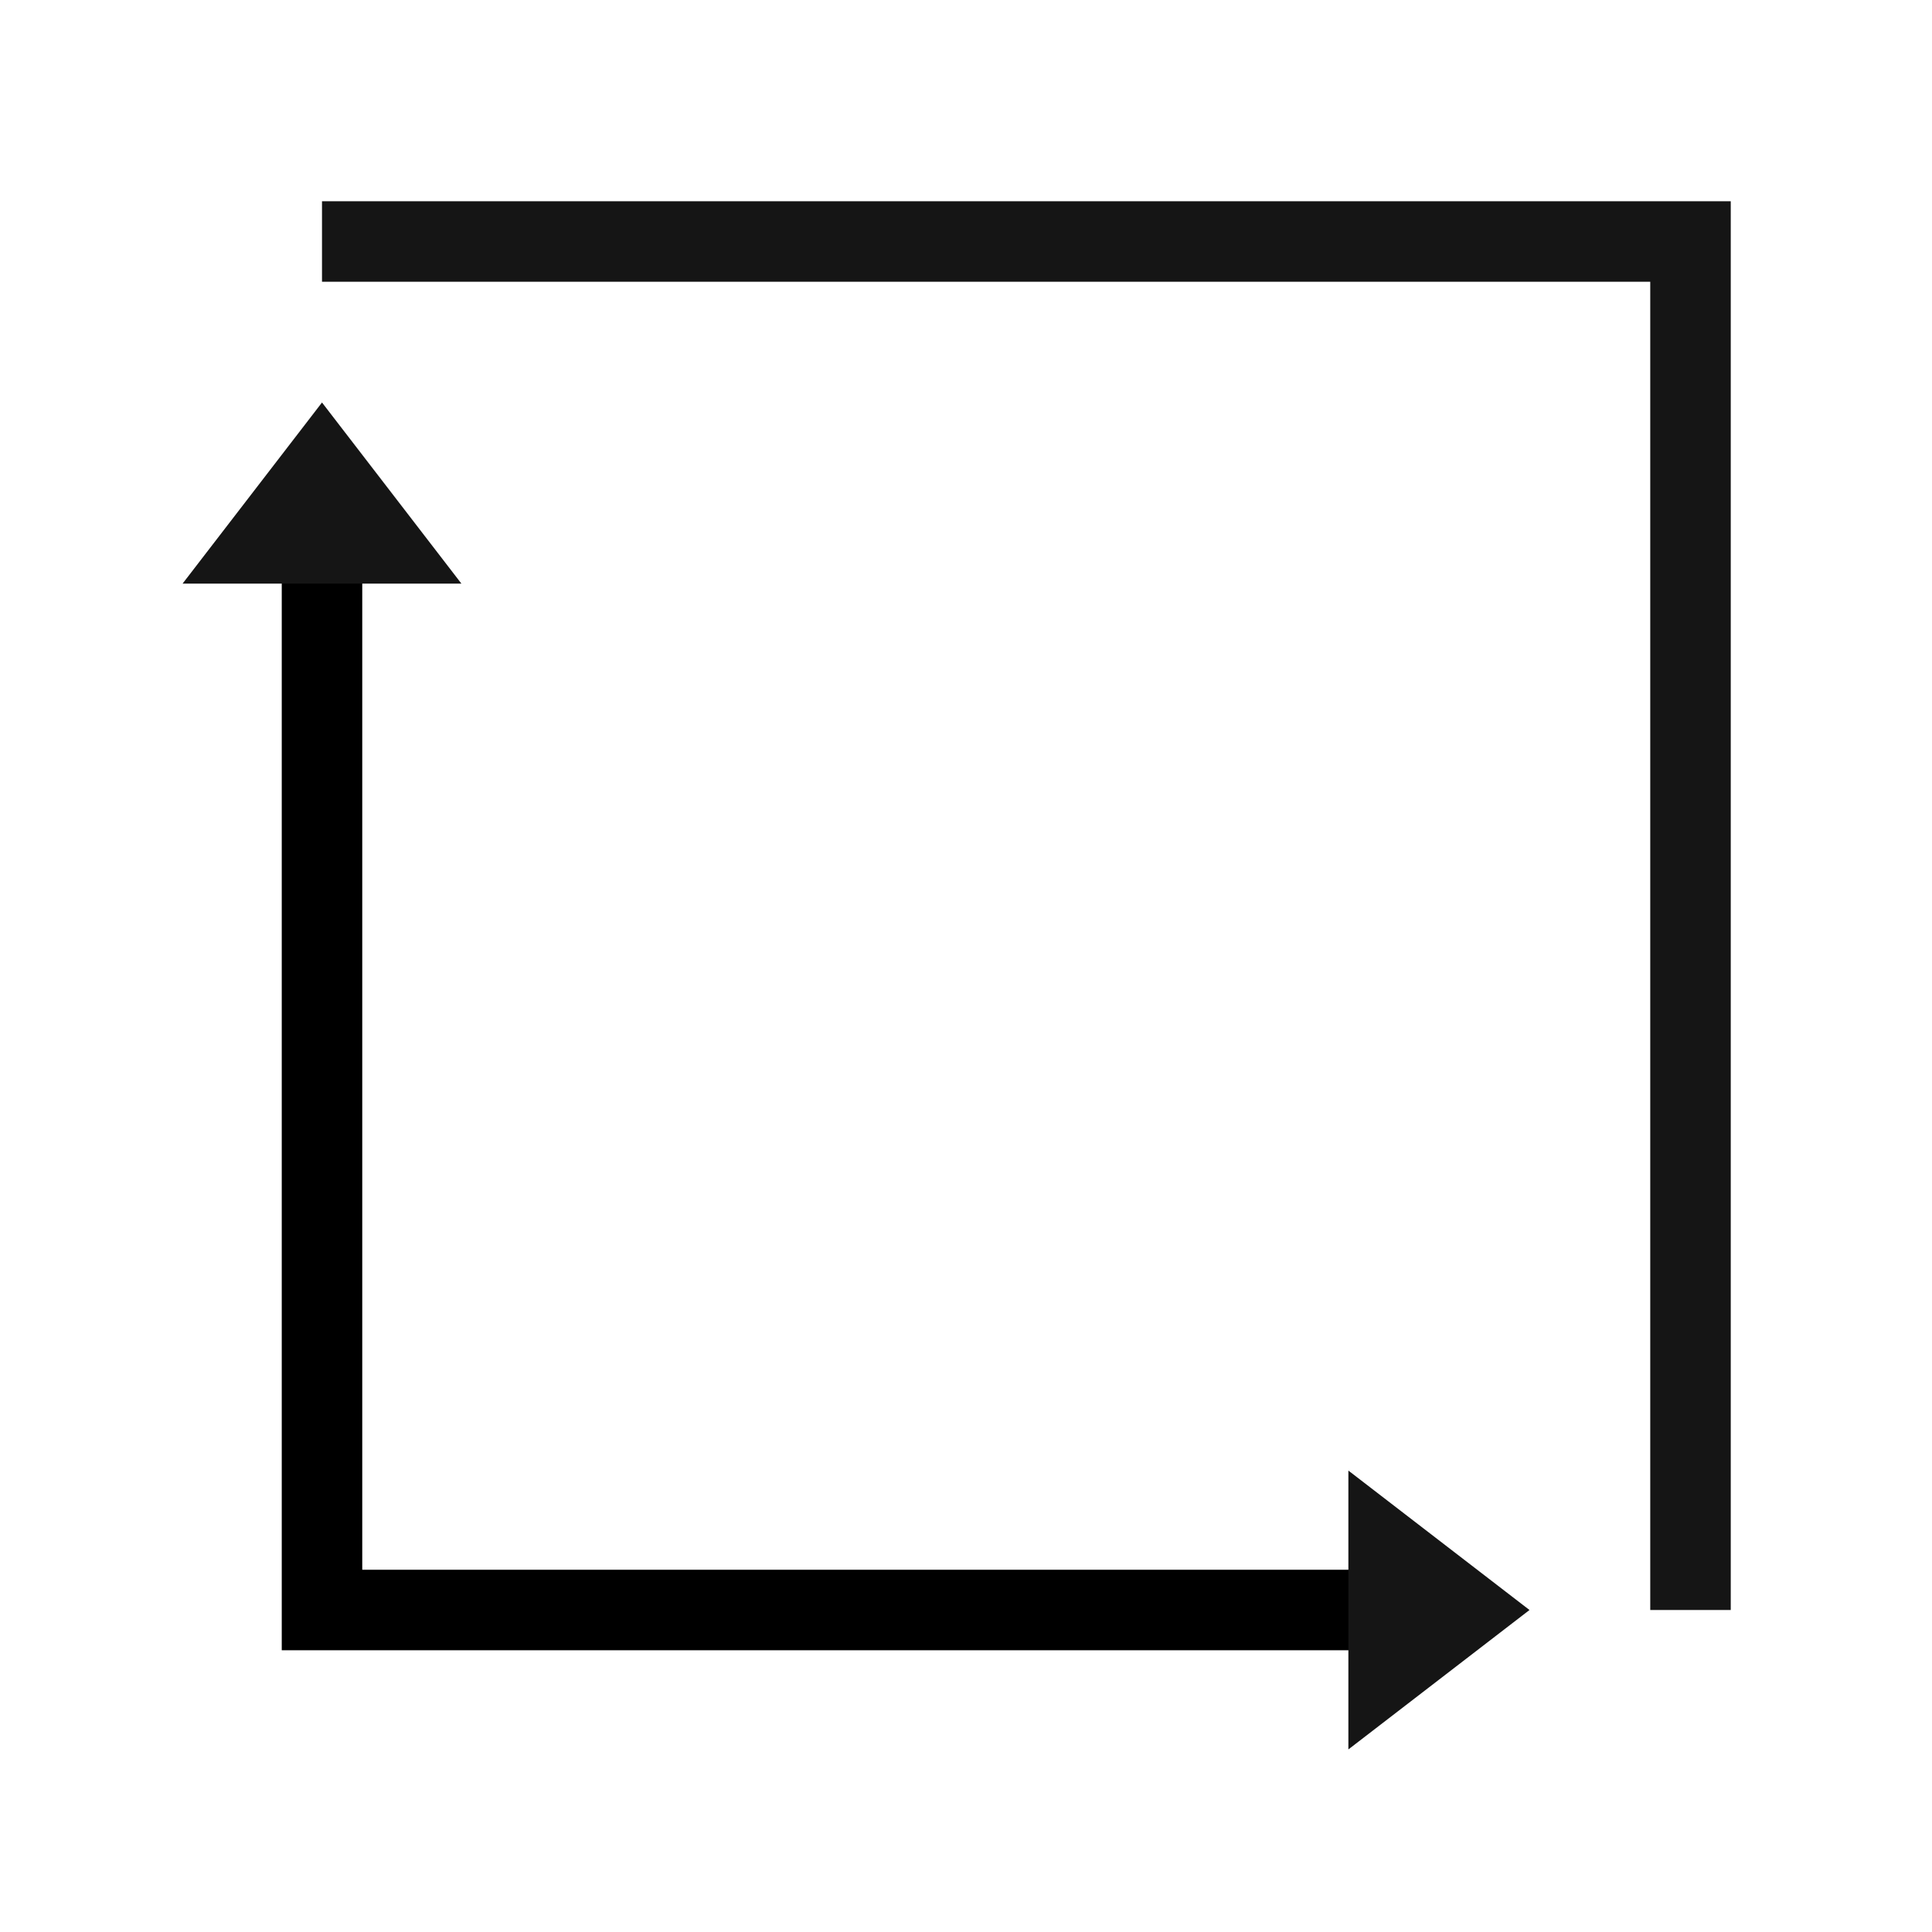
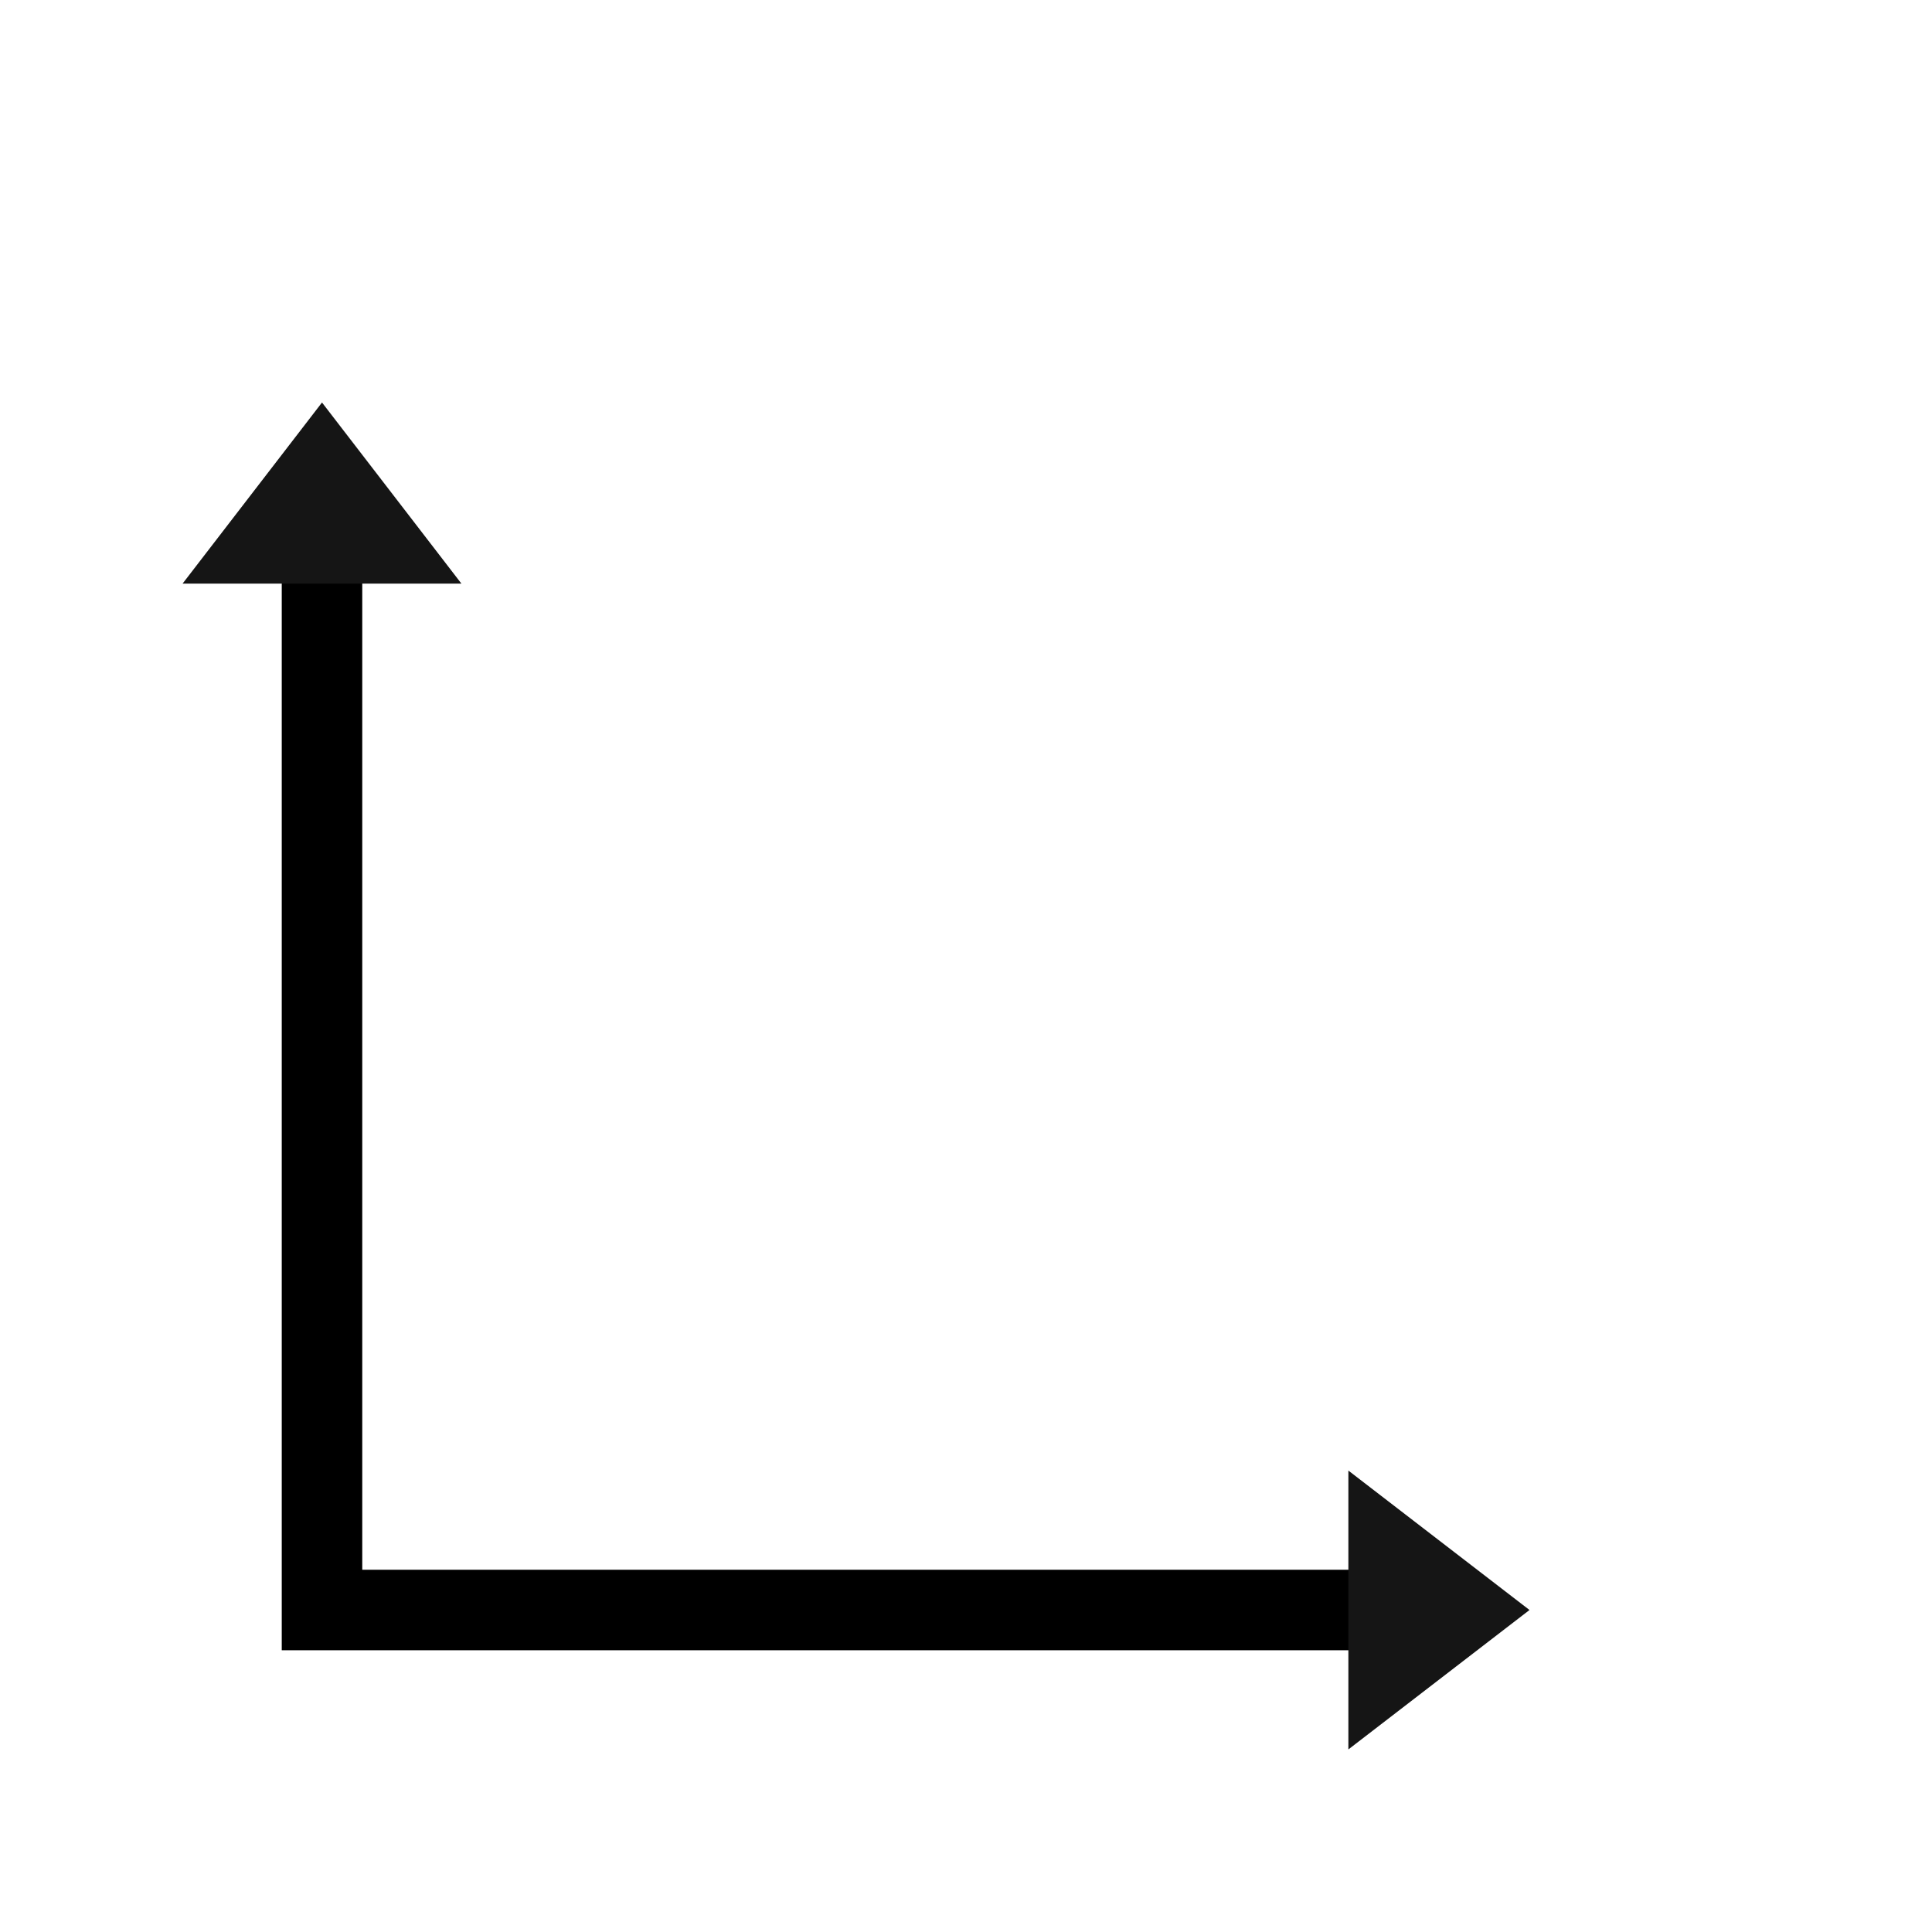
<svg xmlns="http://www.w3.org/2000/svg" width="24" height="24" viewBox="0 0 24 24" fill="none">
-   <path d="M4 3H21V20" stroke="#151515" />
  <path d="M18 20H4V7" stroke="black" />
  <path d="M4 5L5.732 7.25H2.268L4 5Z" fill="#151515" />
  <path d="M19 20L16.75 21.732L16.75 18.268L19 20Z" fill="#151515" />
</svg>